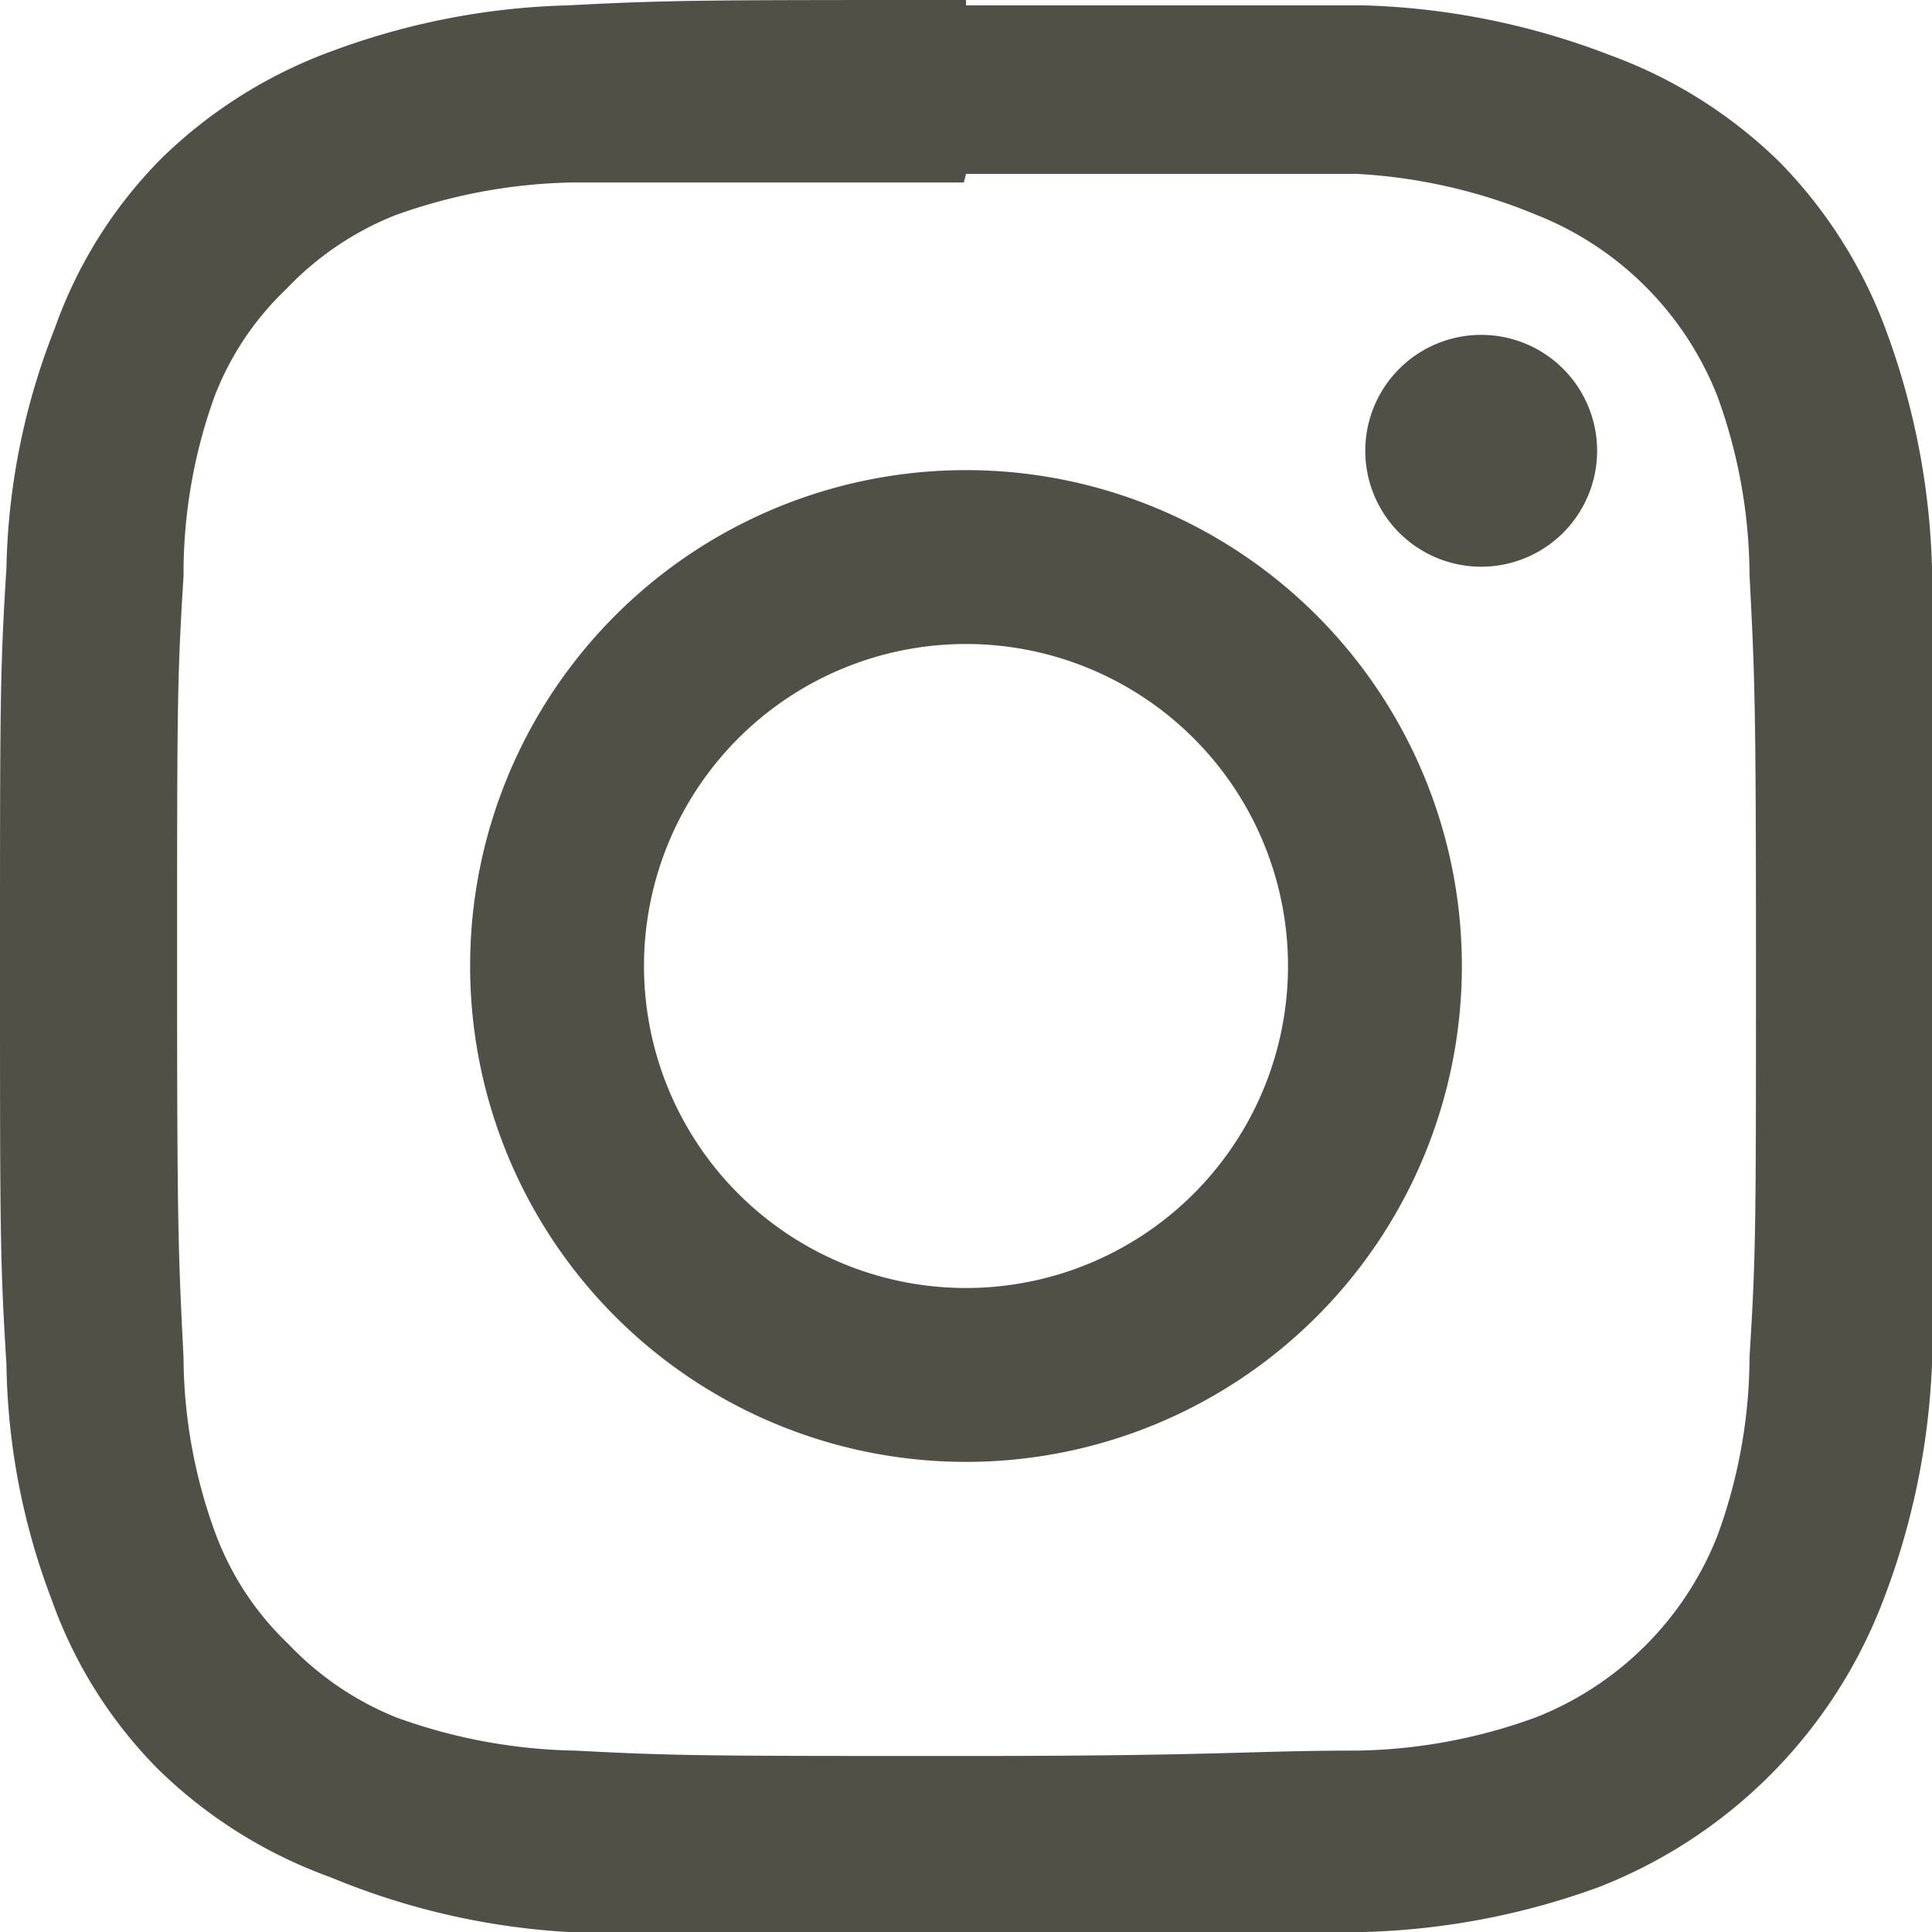
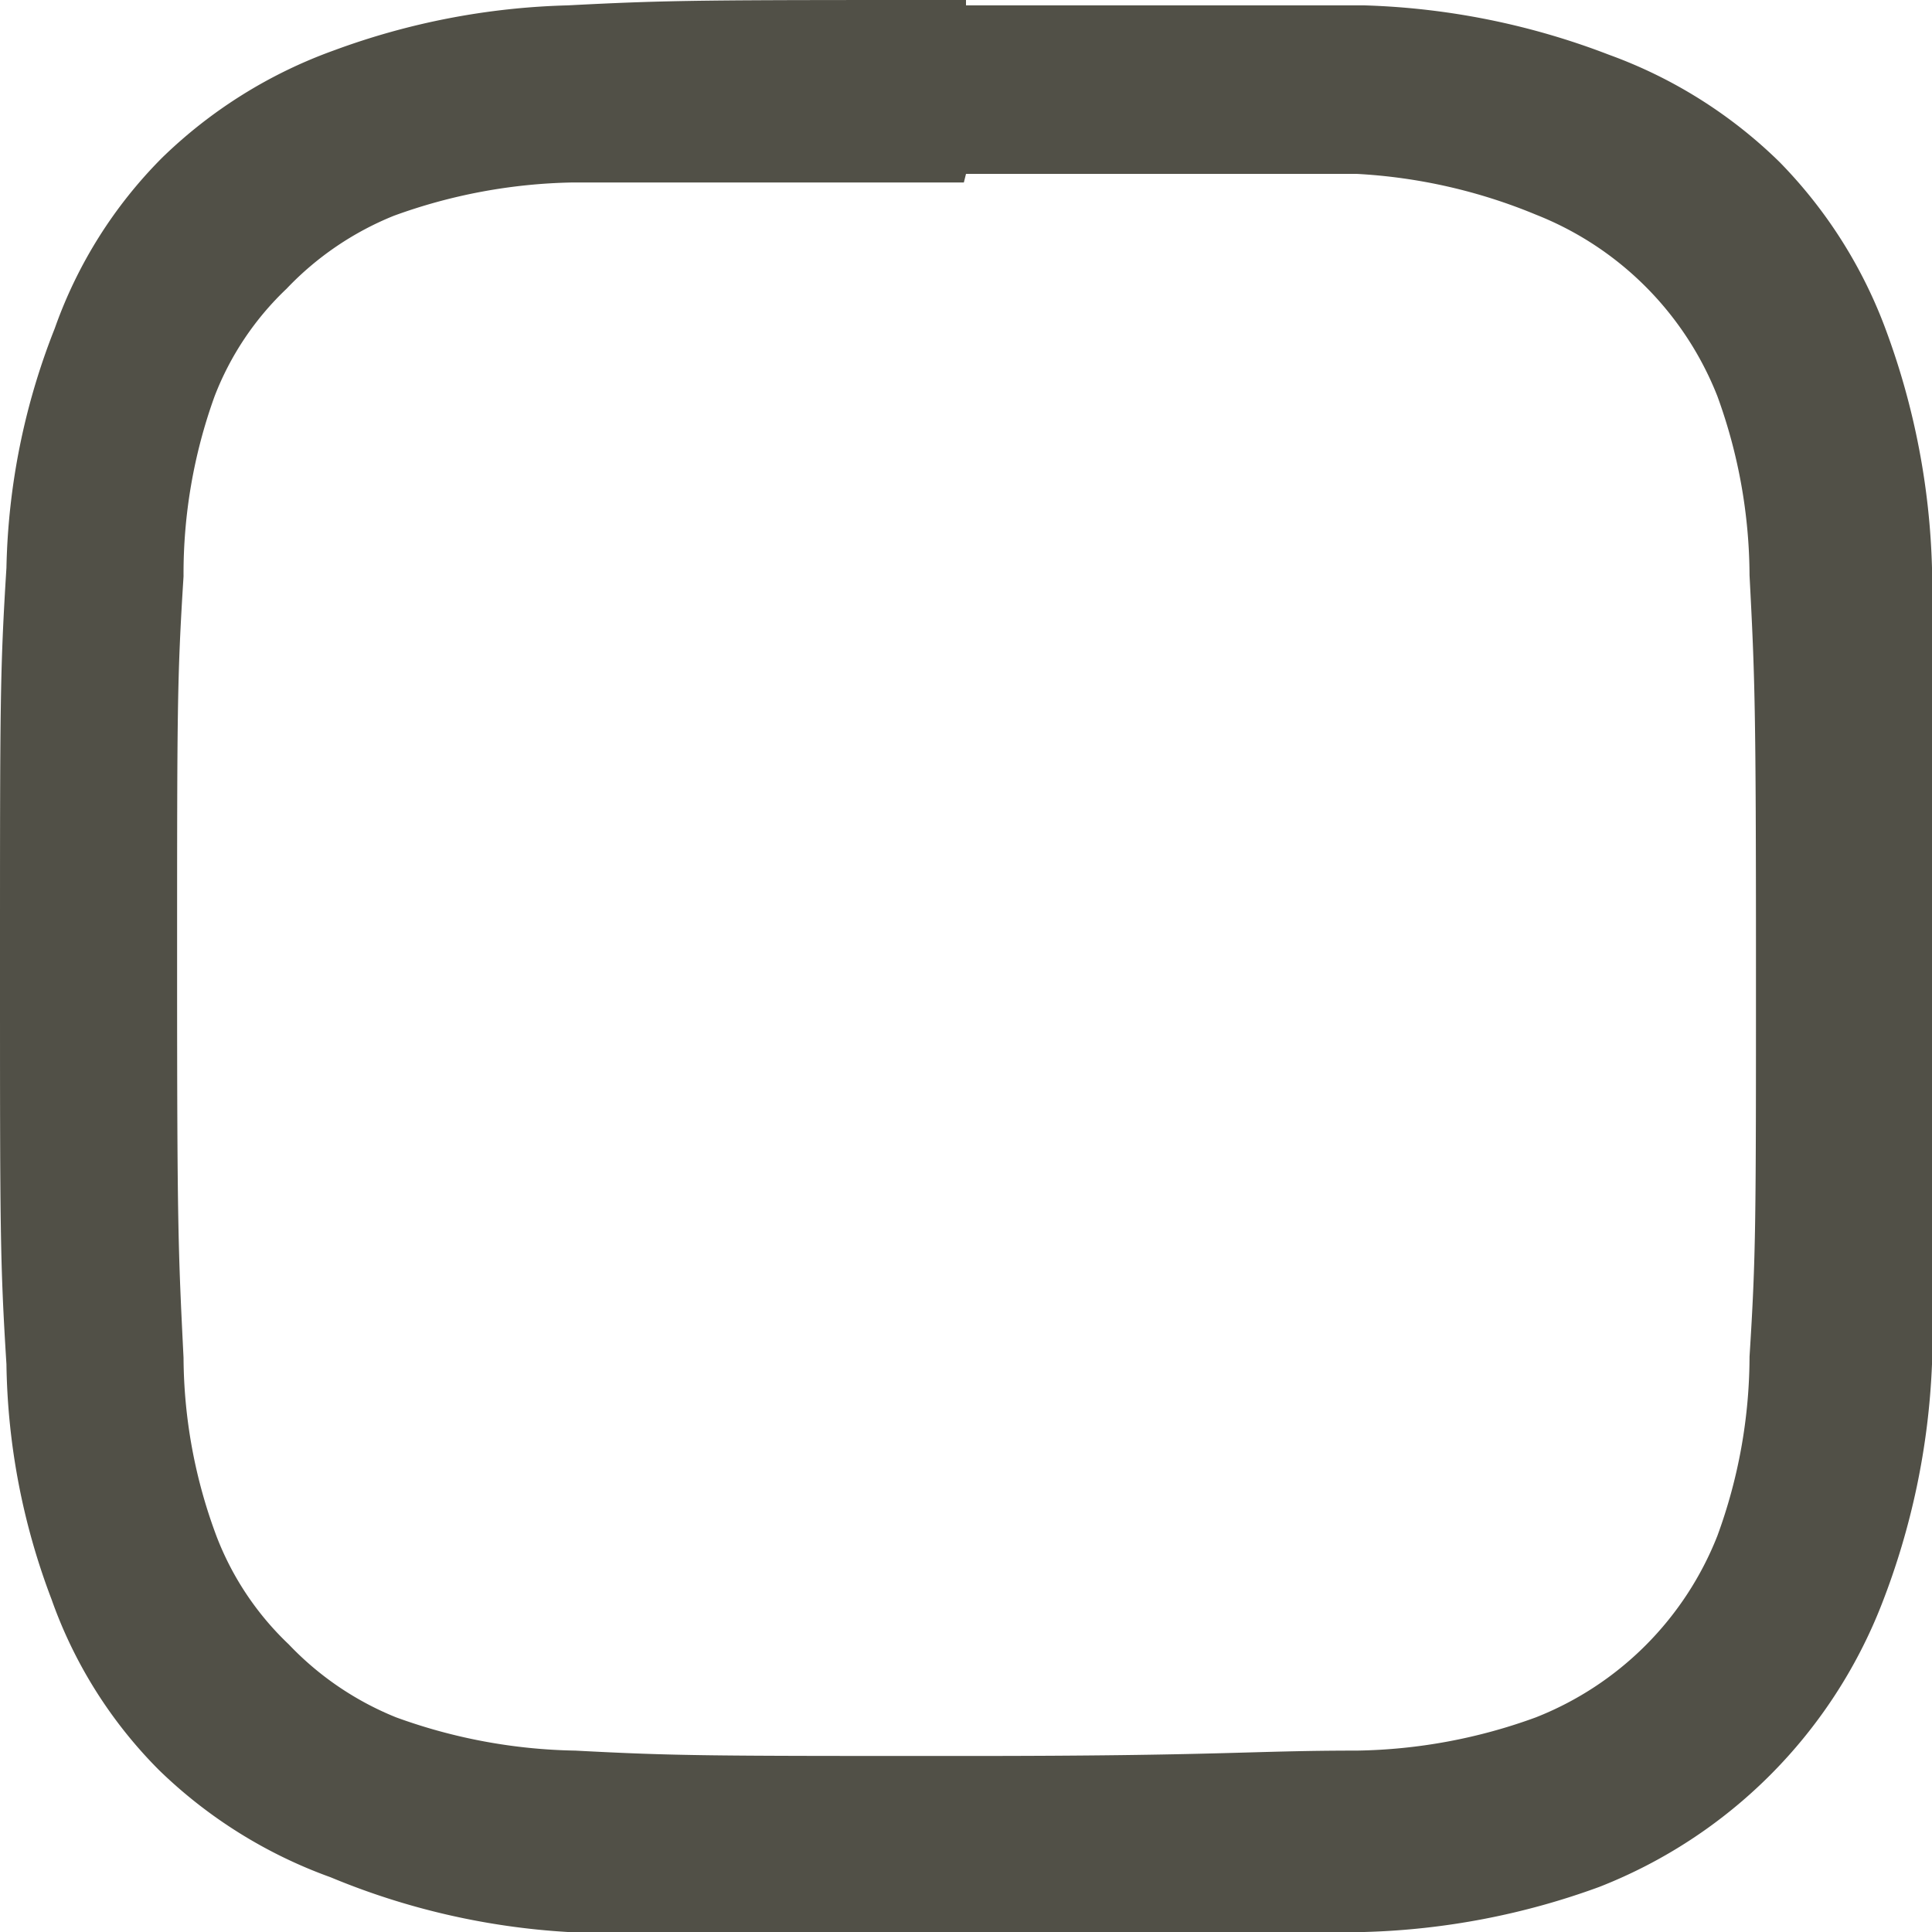
<svg xmlns="http://www.w3.org/2000/svg" viewBox="0 0 18 18">
  <defs>
    <style>.cls-1{fill:#515047}</style>
  </defs>
  <g id="レイヤー_2" data-name="レイヤー 2">
    <g id="レイヤー_3" data-name="レイヤー 3">
      <path class="cls-1" d="M9 1.62h3.64a5.06 5.06 0 011.67.38A3 3 0 0116 3.69a4.92 4.92 0 01.3 1.67c.05.95.06 1.24.06 3.64s0 2.69-.06 3.64a4.87 4.87 0 01-.3 1.67A3 3 0 0114.31 16a5.06 5.06 0 01-1.67.31c-1 0-1.24.05-3.64.05s-2.69 0-3.64-.05A5.12 5.12 0 013.69 16a2.85 2.85 0 01-1-.68 2.74 2.74 0 01-.67-1 4.8 4.8 0 01-.31-1.67c-.05-1-.06-1.24-.06-3.64s0-2.69.06-3.64A4.86 4.86 0 012 3.69a2.74 2.74 0 01.67-1 2.85 2.85 0 011-.68 5.12 5.12 0 011.67-.31h3.64M9 0C6.56 0 6.25 0 5.29.05a6.78 6.78 0 00-2.18.42 4.46 4.46 0 00-1.6 1 4.26 4.26 0 00-1 1.59 6.39 6.39 0 00-.45 2.23C0 6.25 0 6.55 0 9s0 2.75.06 3.71a6.39 6.39 0 00.42 2.19 4.26 4.26 0 001 1.59 4.46 4.46 0 001.6 1 6.78 6.78 0 002.21.51c1 0 1.27.05 3.71.05s2.75 0 3.71-.05a6.9 6.9 0 002.19-.42 4.64 4.64 0 002.63-2.63 6.9 6.9 0 00.47-2.24c0-1 .05-1.27.05-3.71S18 6.25 18 5.29a6.9 6.9 0 00-.42-2.19 4.42 4.42 0 00-1-1.59 4.42 4.42 0 00-1.59-1 6.9 6.9 0 00-2.28-.46H9z" />
-       <path class="cls-1" d="M9 4.38A4.62 4.62 0 1013.62 9 4.62 4.62 0 009 4.38zM9 12a3 3 0 113-3 3 3 0 01-3 3zm5.88-7.8a1.08 1.08 0 11-1.07-1.08 1.08 1.08 0 011.07 1.08z" />
    </g>
  </g>
</svg>